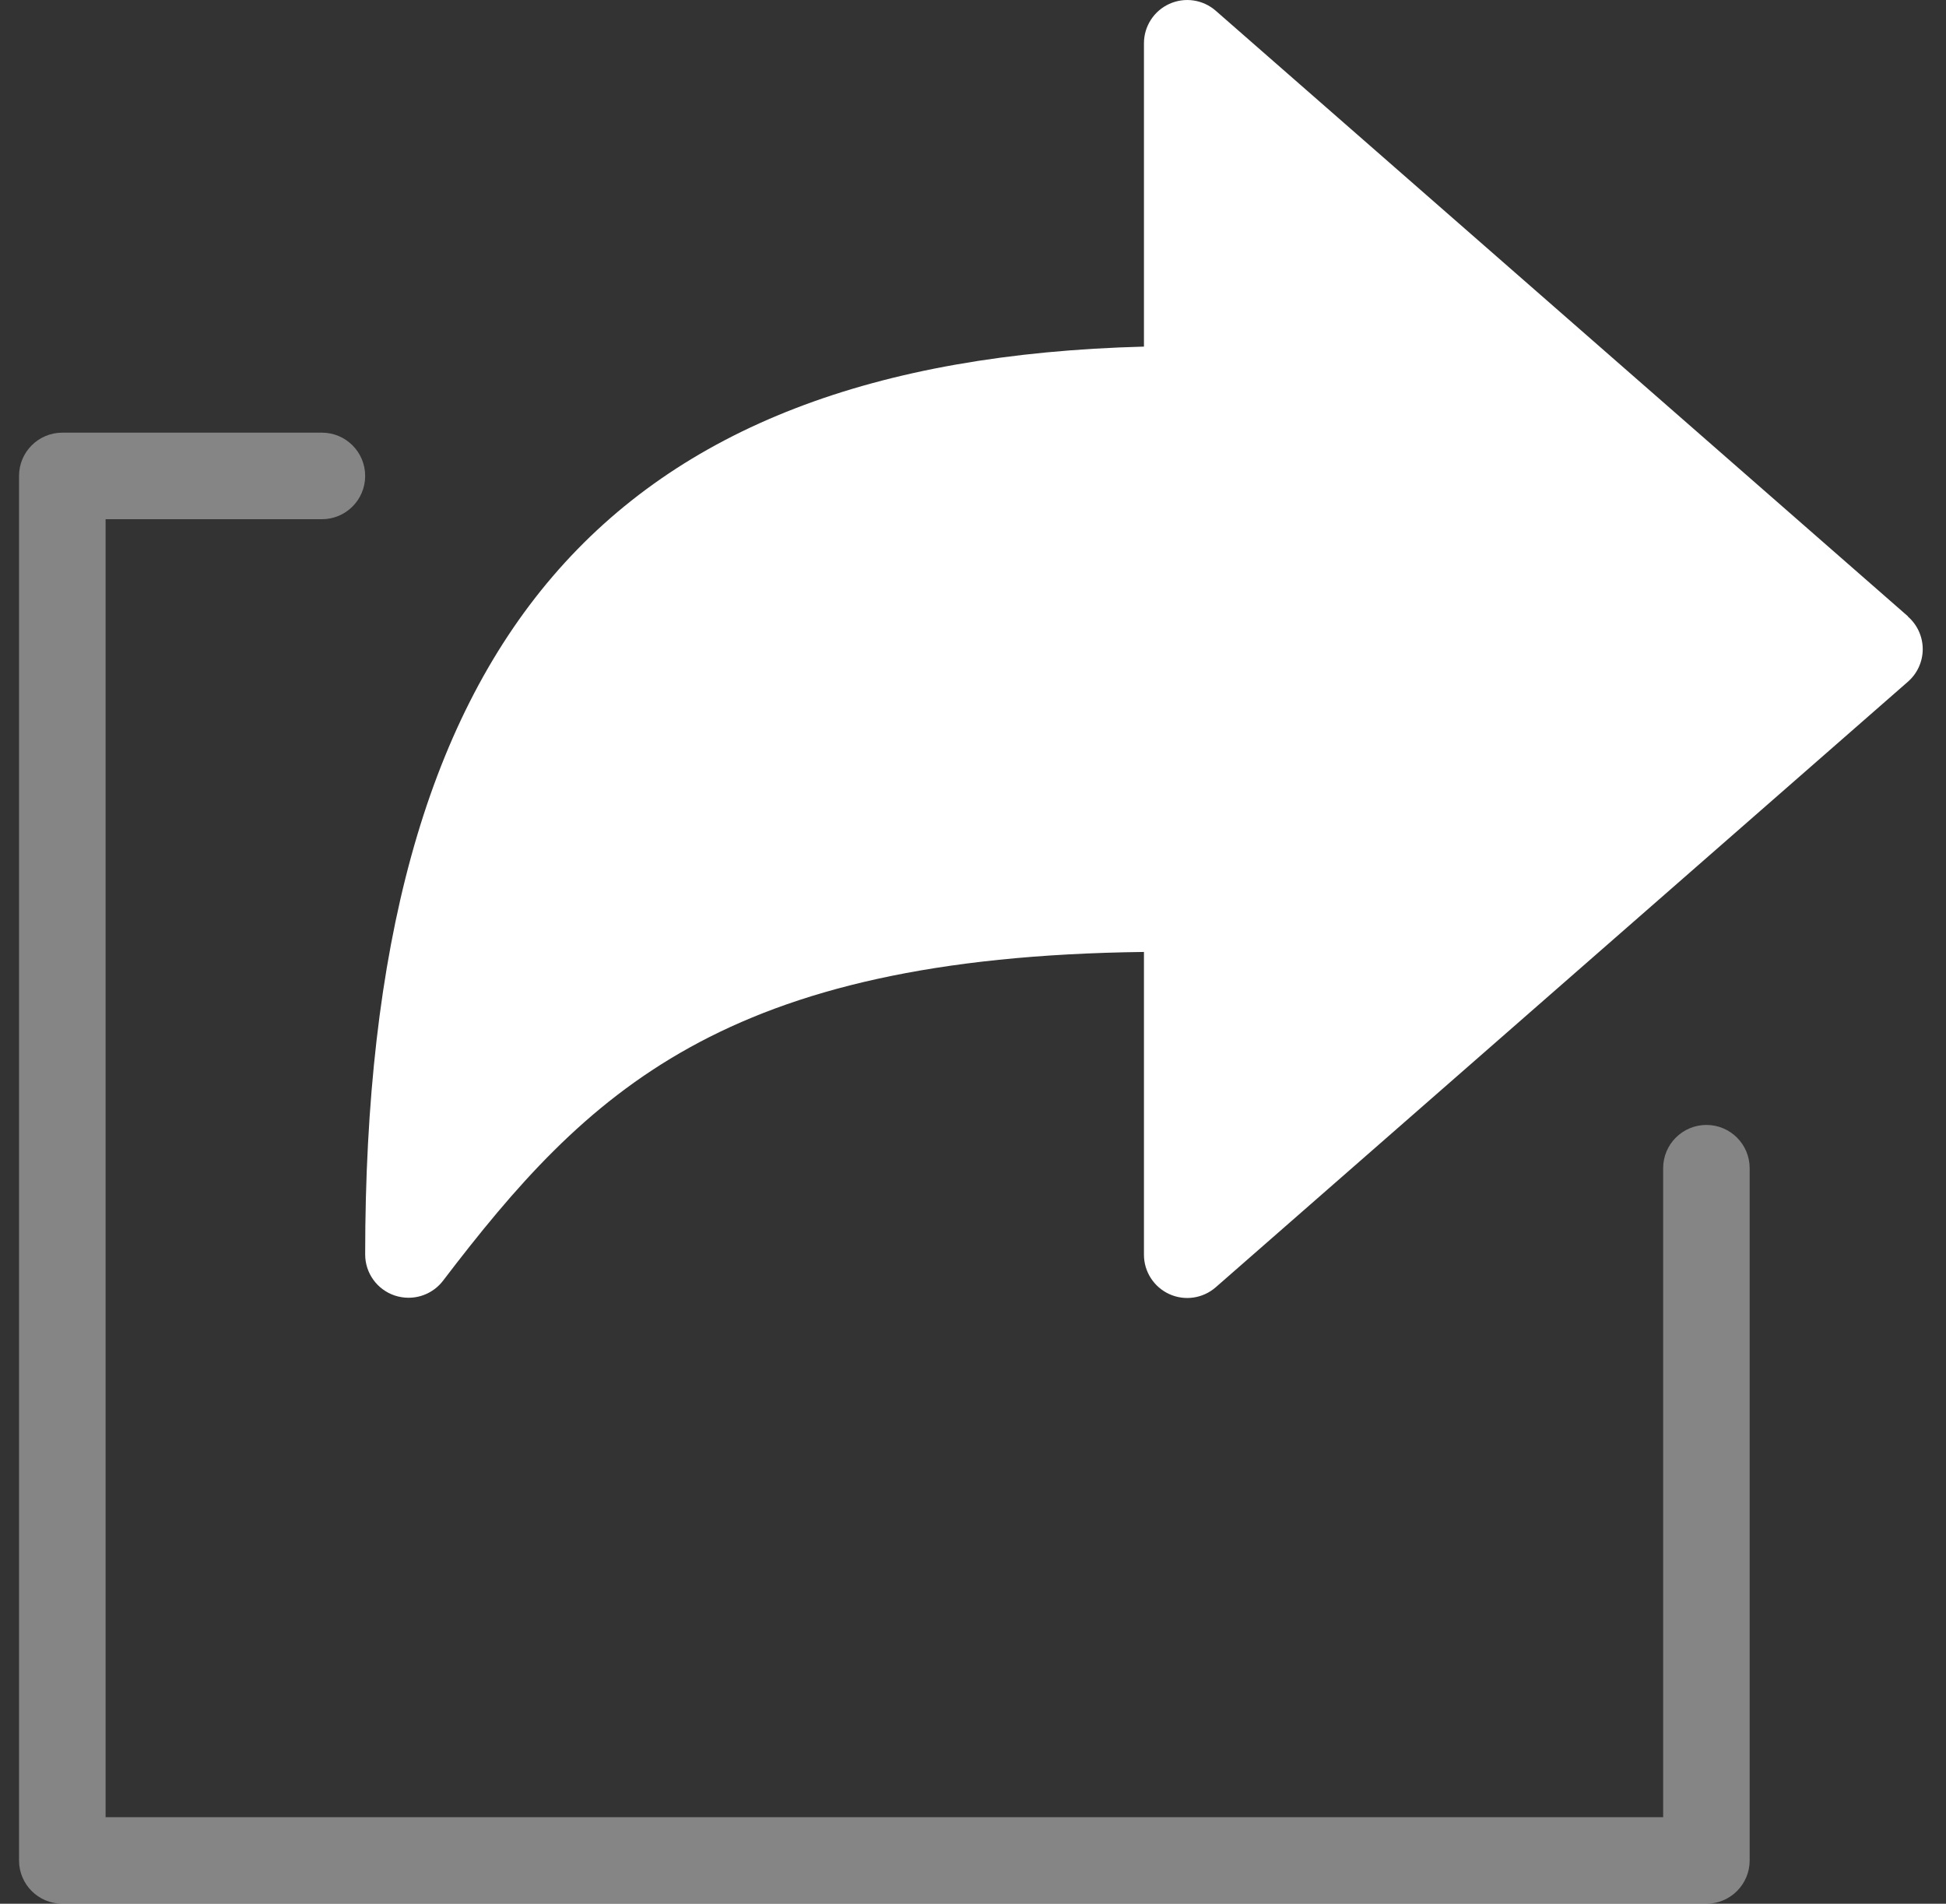
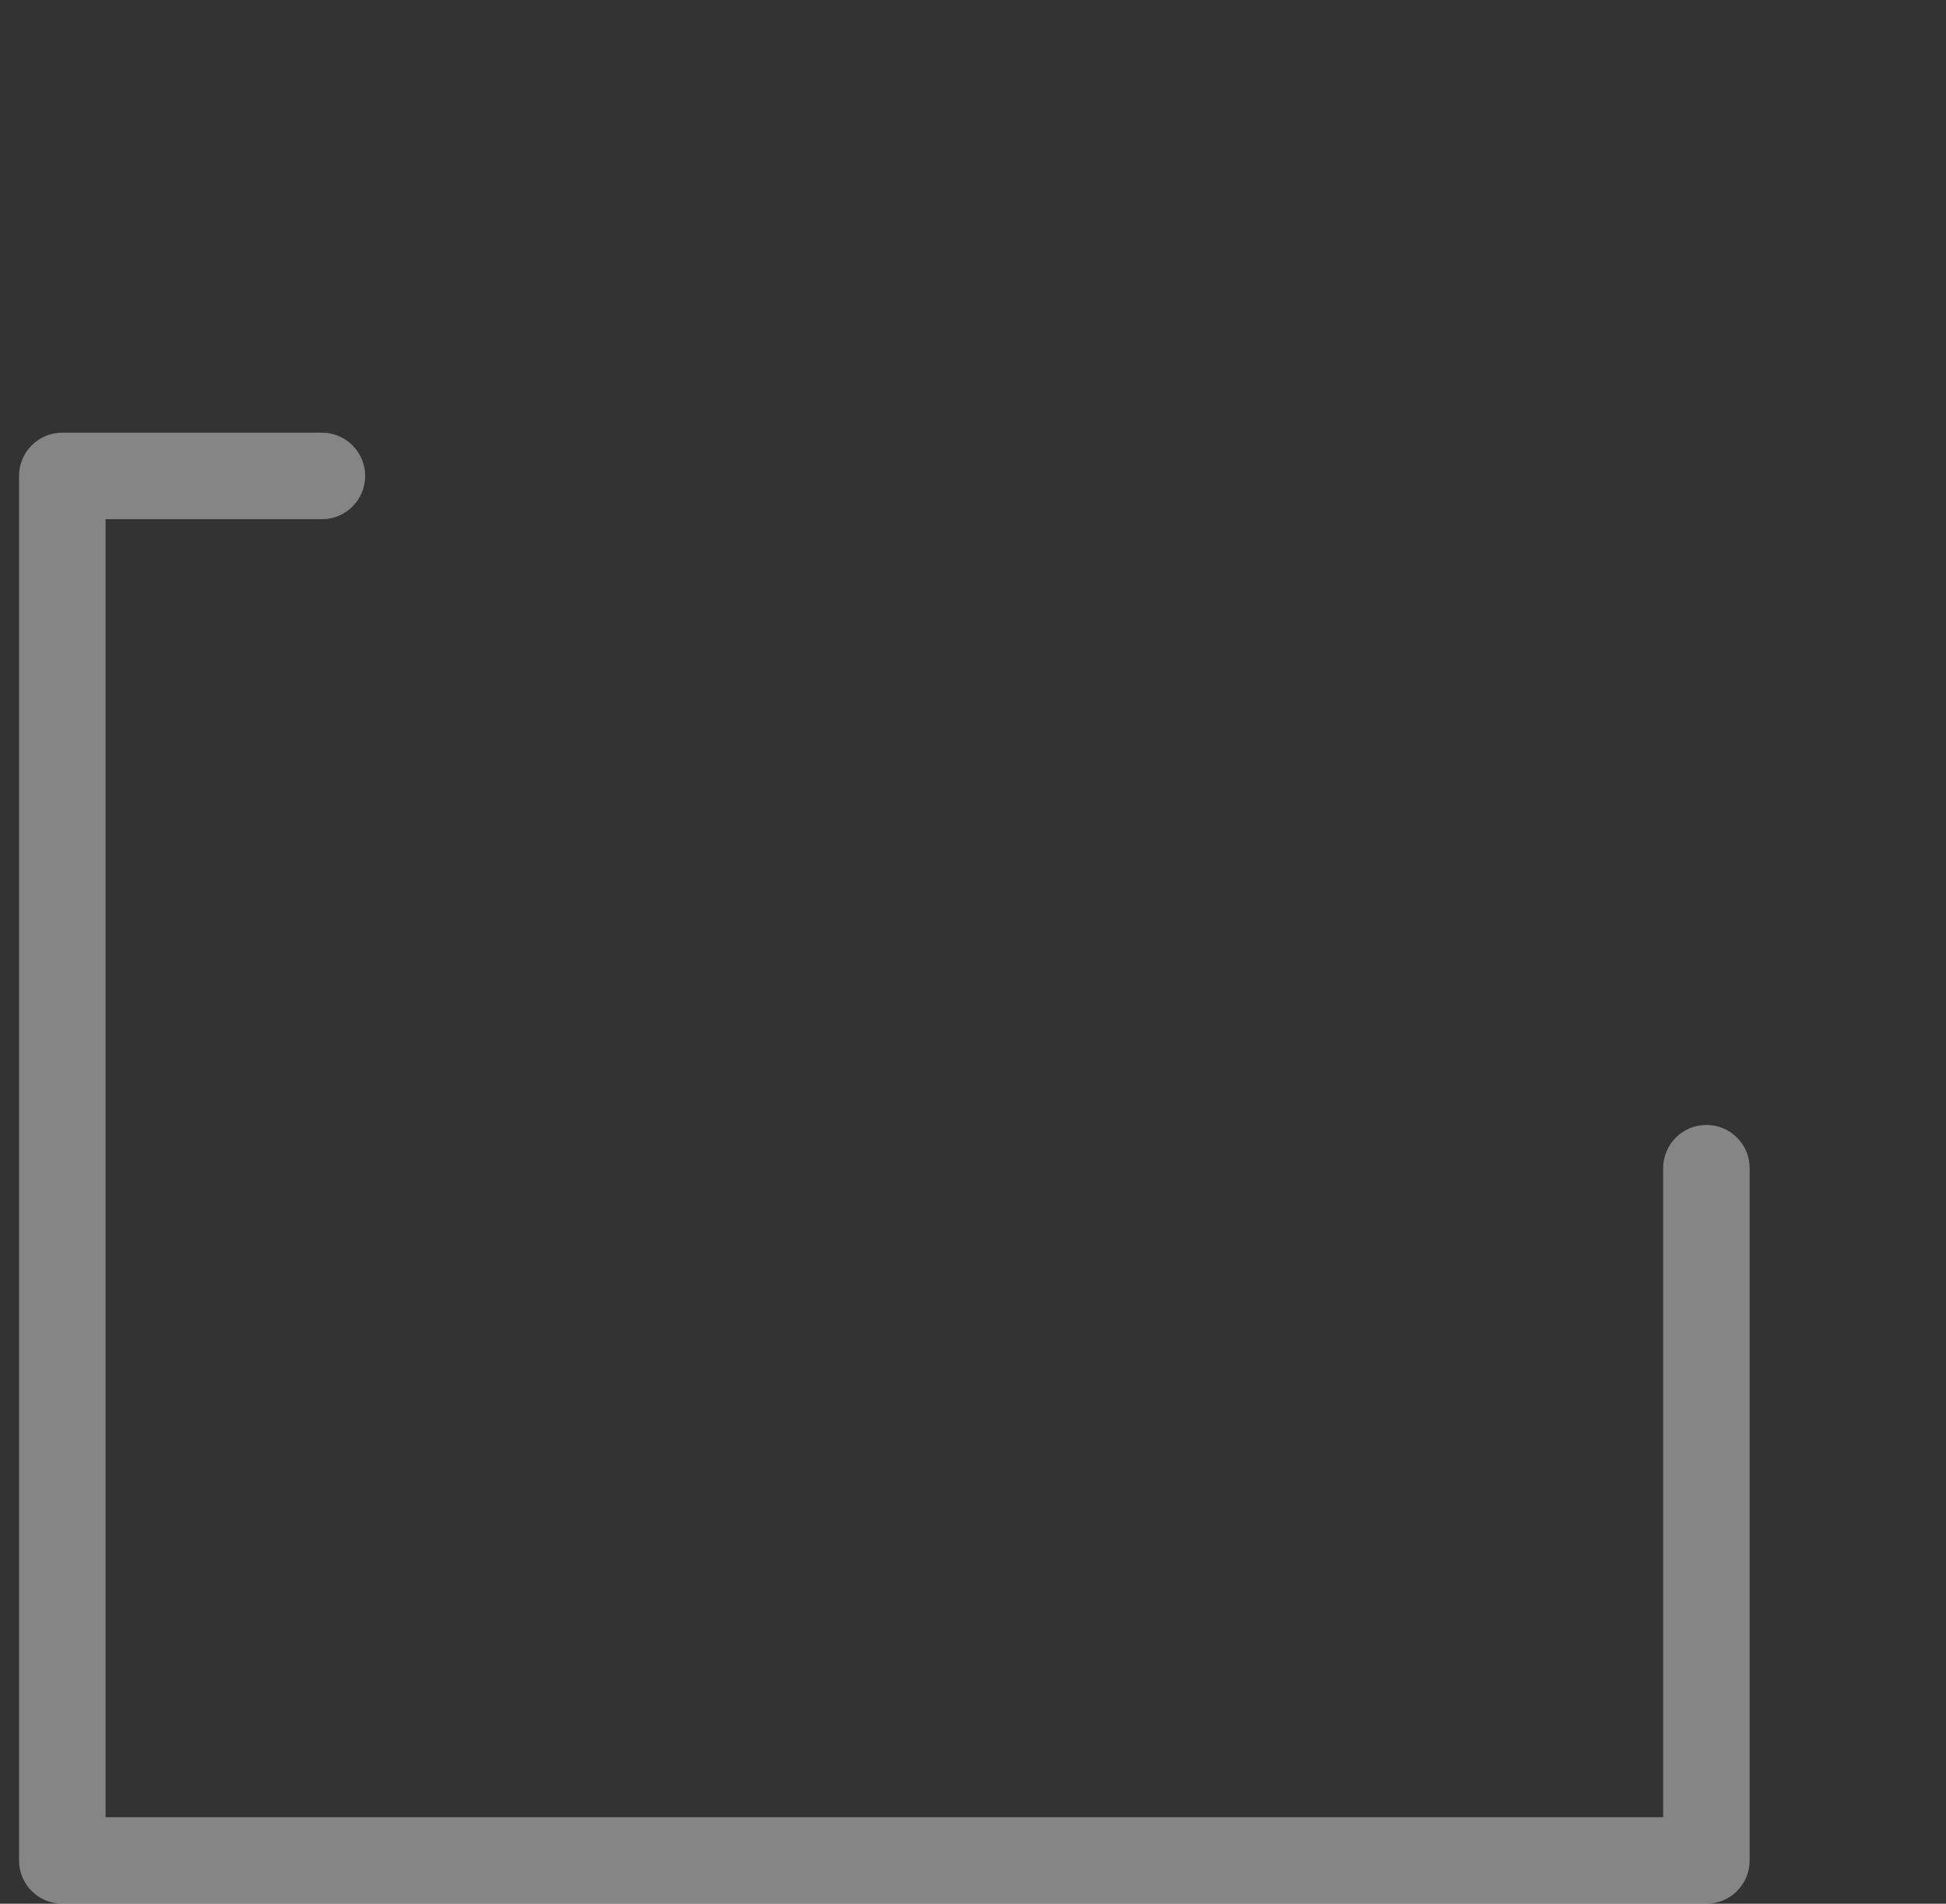
<svg xmlns="http://www.w3.org/2000/svg" width="46" height="45" viewBox="0 0 46 45" fill="none">
  <rect x="0" y="0" width="46" height="45" fill="#333333" stroke="none" />
  <path opacity="0.4" d="M40.337 26.591C39.772 26.591 39.314 27.049 39.314 27.613V42.954H2.496V12.273H7.609C8.174 12.273 8.632 11.815 8.632 11.25C8.632 10.685 8.174 10.227 7.609 10.227H1.473C0.908 10.227 0.45 10.685 0.45 11.25V43.977C0.45 44.542 0.908 45 1.473 45H40.337C40.901 45 41.359 44.542 41.359 43.977V27.613C41.359 27.049 40.901 26.591 40.337 26.591Z" fill="white" />
-   <path d="M45.1 14.568L28.737 0.253C28.434 -0.011 28.006 -0.074 27.641 0.092C27.276 0.257 27.041 0.621 27.041 1.023V8.193C14.32 8.527 8.632 15.185 8.632 29.653C8.632 30.092 8.912 30.481 9.327 30.622C9.433 30.657 9.543 30.676 9.655 30.676C9.975 30.677 10.278 30.528 10.473 30.273C13.874 25.815 17.093 22.622 27.041 22.502V29.659C27.041 30.06 27.276 30.424 27.641 30.59C28.006 30.756 28.434 30.693 28.737 30.429L45.1 16.114C45.322 15.92 45.45 15.639 45.45 15.344C45.45 15.049 45.322 14.768 45.1 14.574V14.568Z" fill="white" />
</svg>